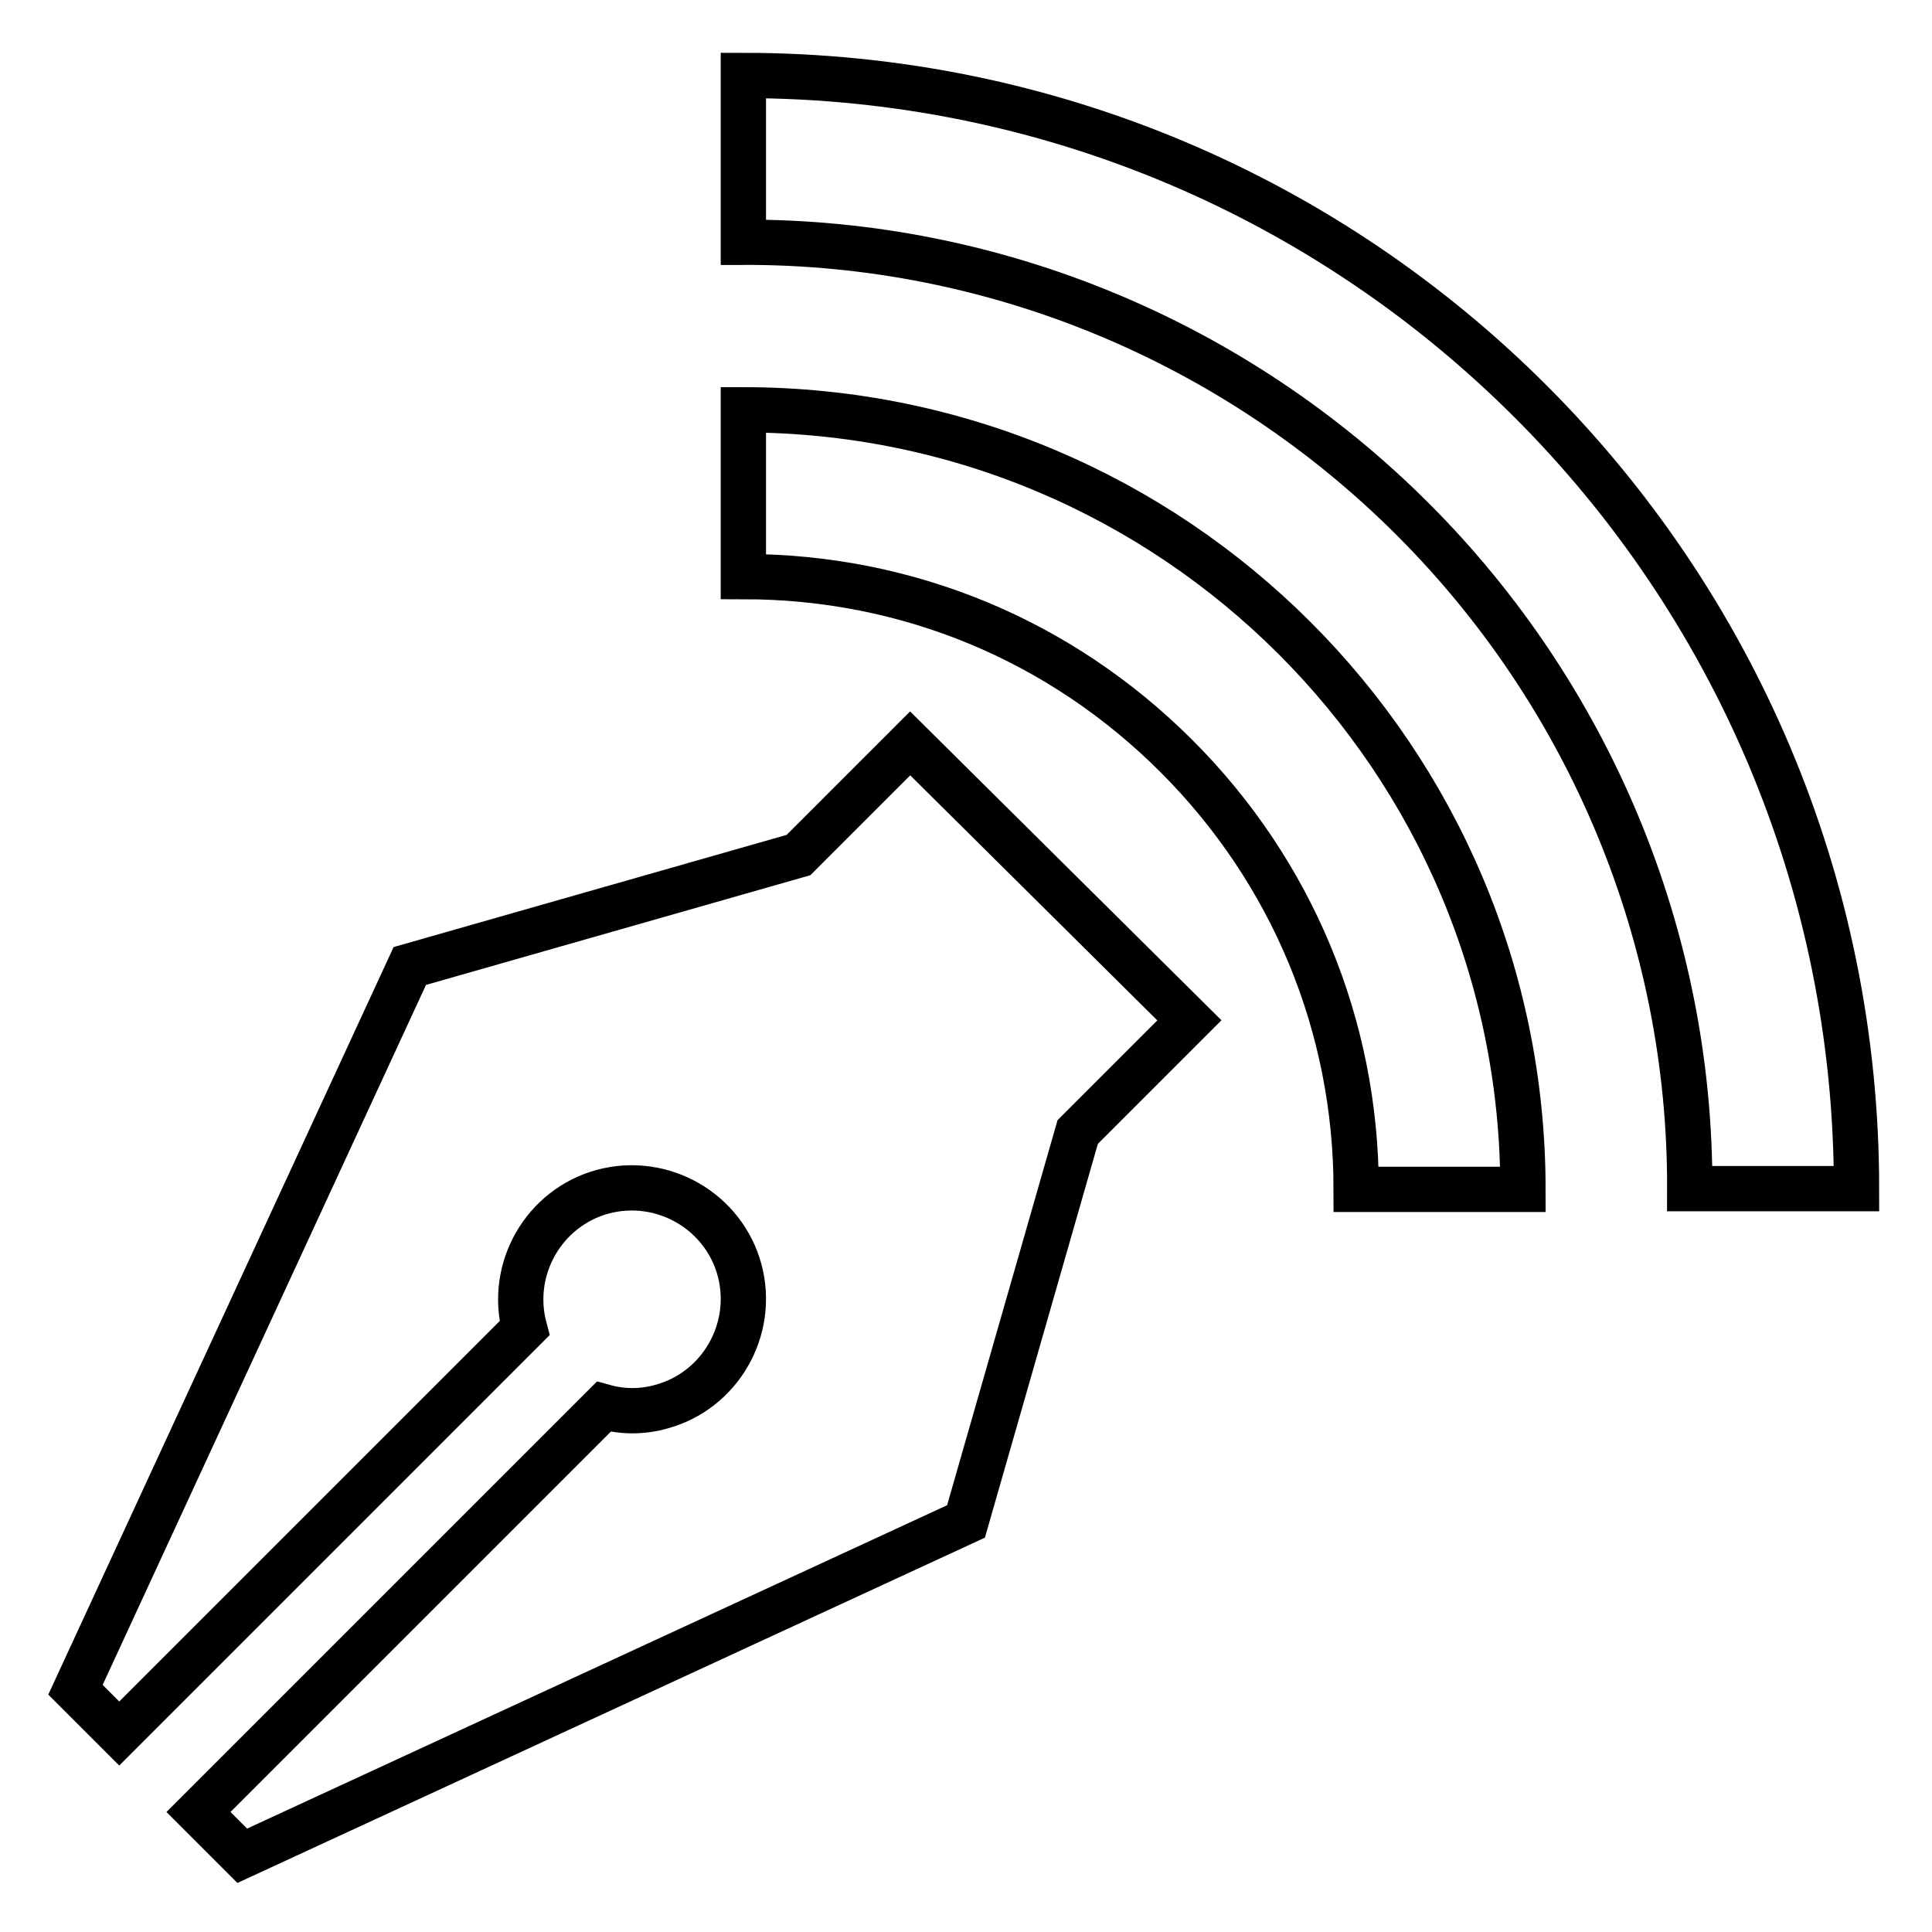
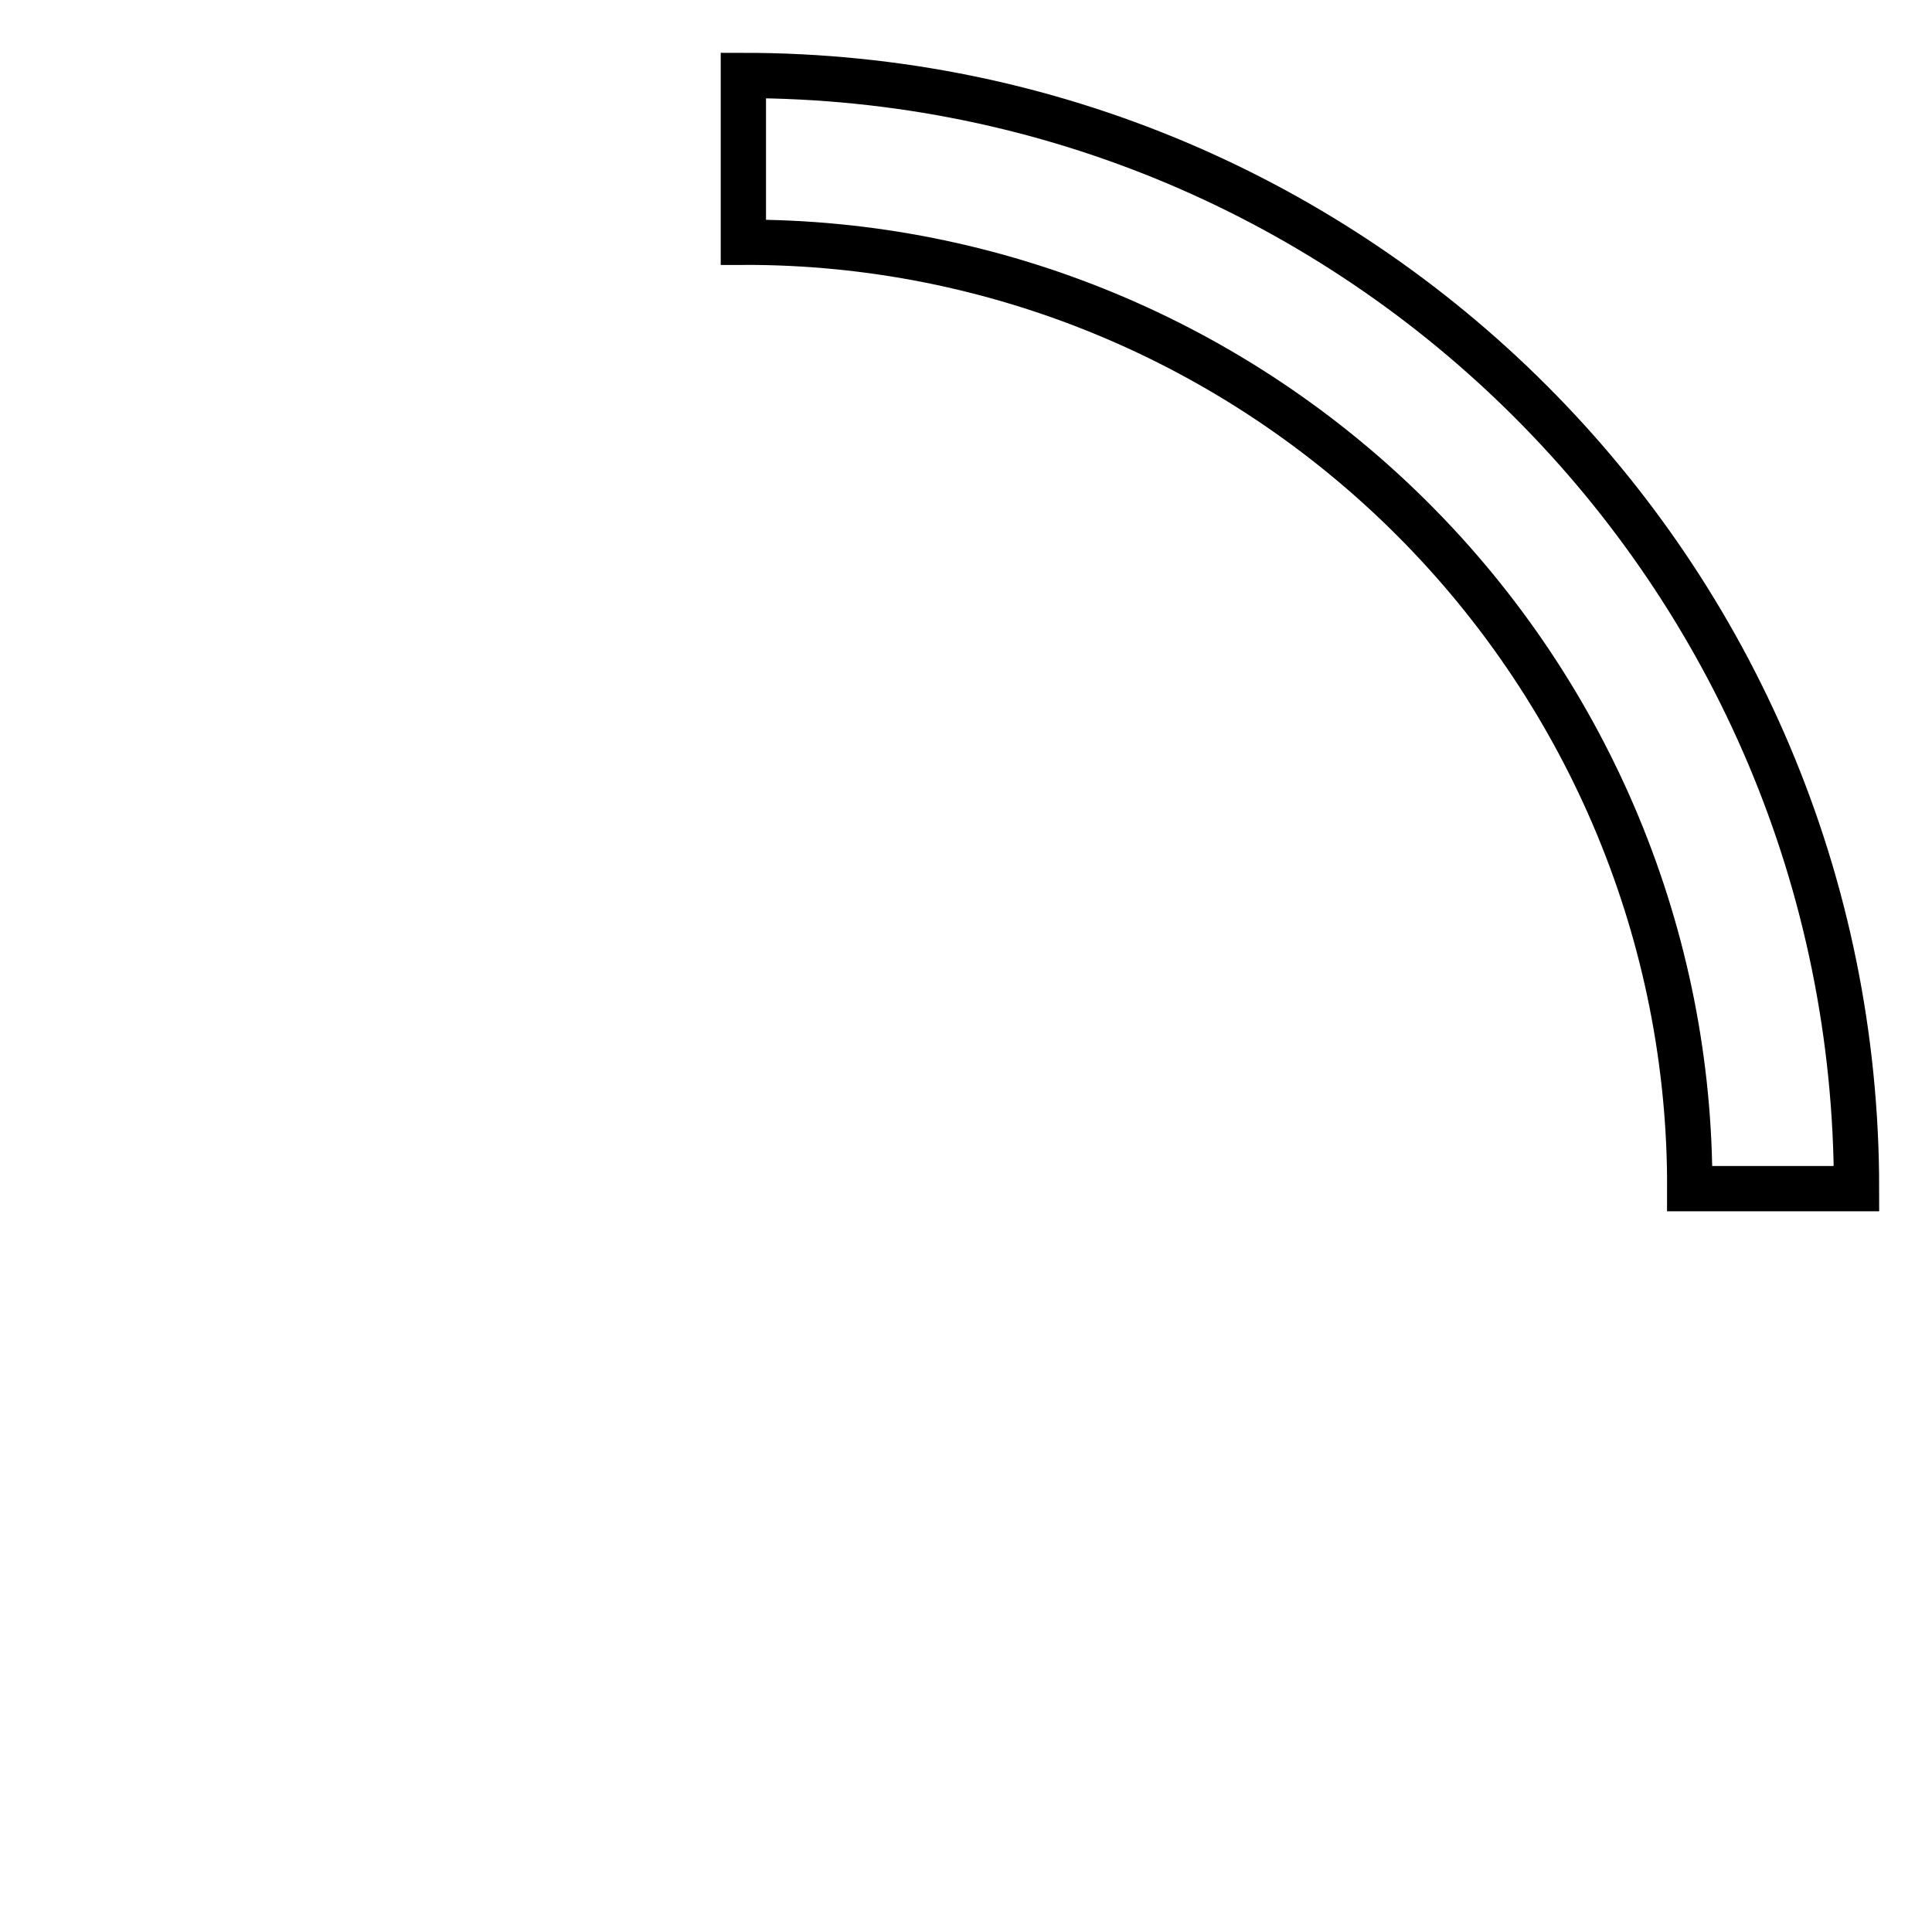
<svg xmlns="http://www.w3.org/2000/svg" version="1.1" x="0px" y="0px" viewBox="0 0 256 256" enable-background="new 0 0 256 256" xml:space="preserve">
  <g>
    <path stroke-width="6" fill-opacity="0" stroke="#000000" d="M98.5,10v22.1c33.3-0.1,65.2,13.2,88.7,36.7c23.5,23.5,36.8,55.4,36.7,88.7H246C246,76,180,10,98.5,10 L98.5,10z" />
-     <path stroke-width="6" fill-opacity="0" stroke="#000000" d="M98.5,54.3v22.1c21.7,0,42,8.4,57.4,23.8c15.3,15.3,23.8,35.7,23.8,57.4h22.1 C201.8,100.5,155.5,54.3,98.5,54.3z M120.6,98.5l-14.8,14.8L54.3,128L10,223.9l5.8,5.8l53.7-53.7c-2.1-7.9,2.6-16,10.4-18.1 c7.9-2.1,16,2.6,18.1,10.4c2.1,7.9-2.6,16-10.4,18.1c-2.5,0.7-5.1,0.7-7.6,0l-53.7,53.7l5.8,5.8l95.9-44.3l14.8-51.6l14.8-14.8 L120.6,98.5L120.6,98.5z" />
  </g>
</svg>